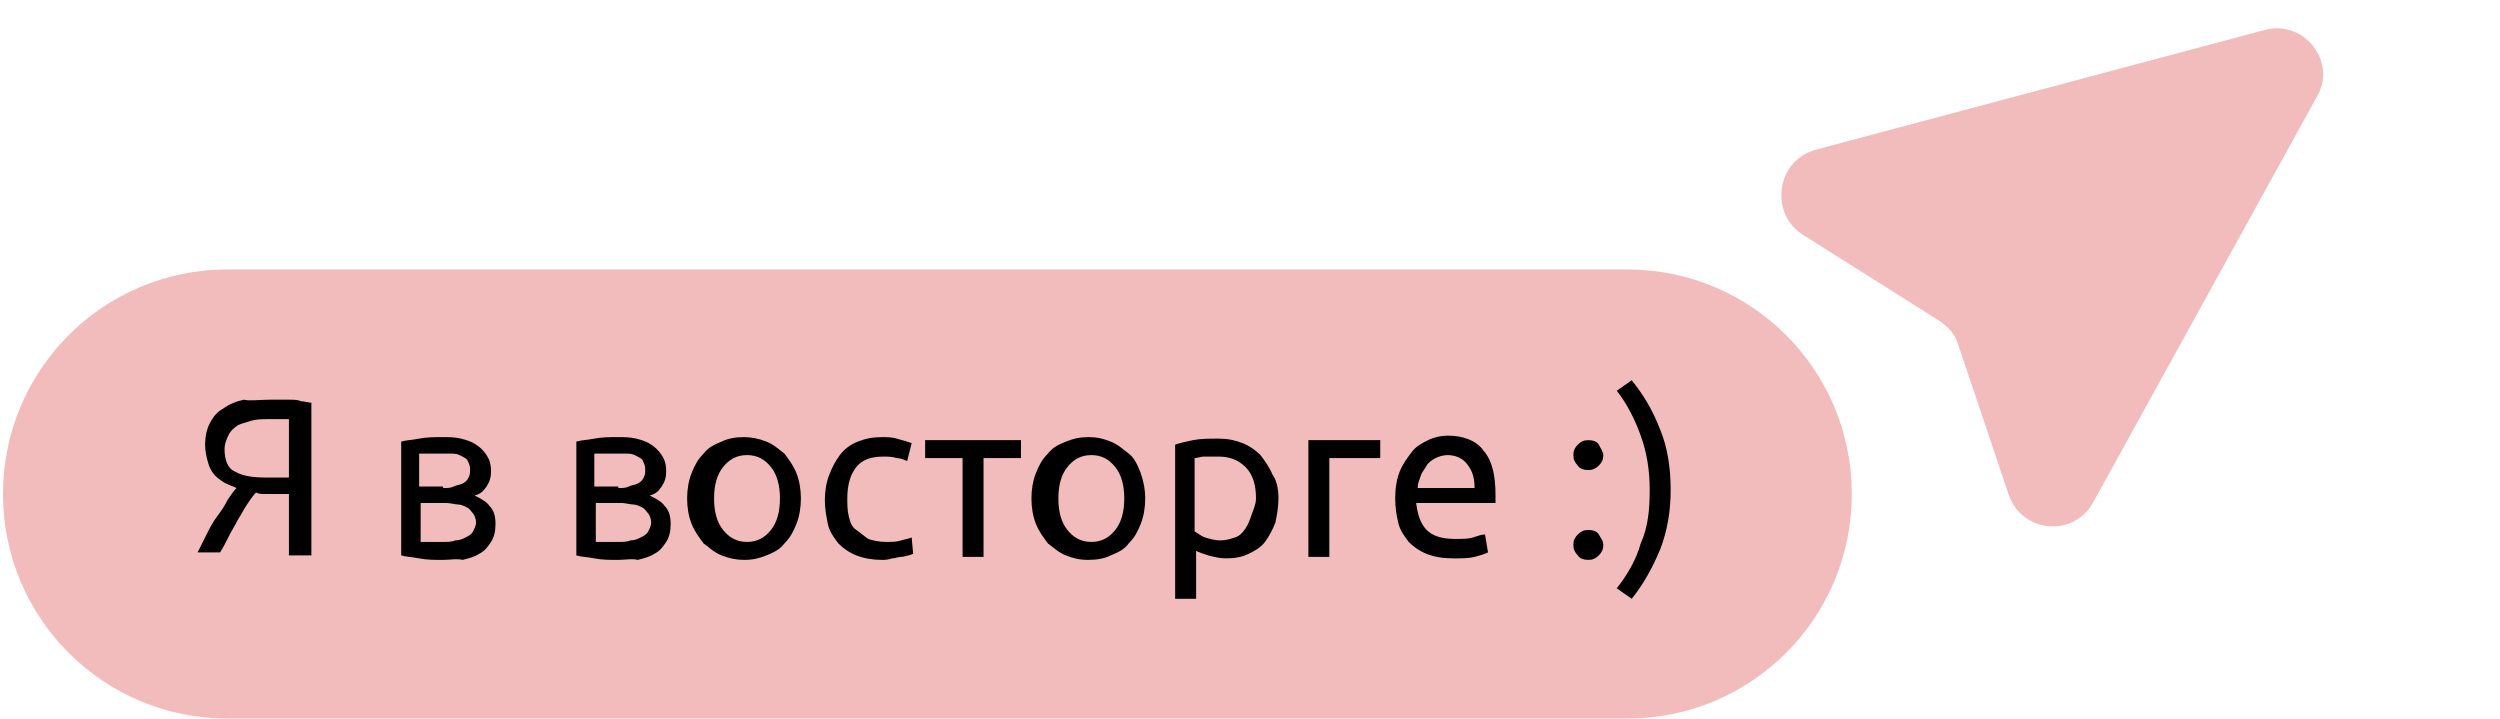
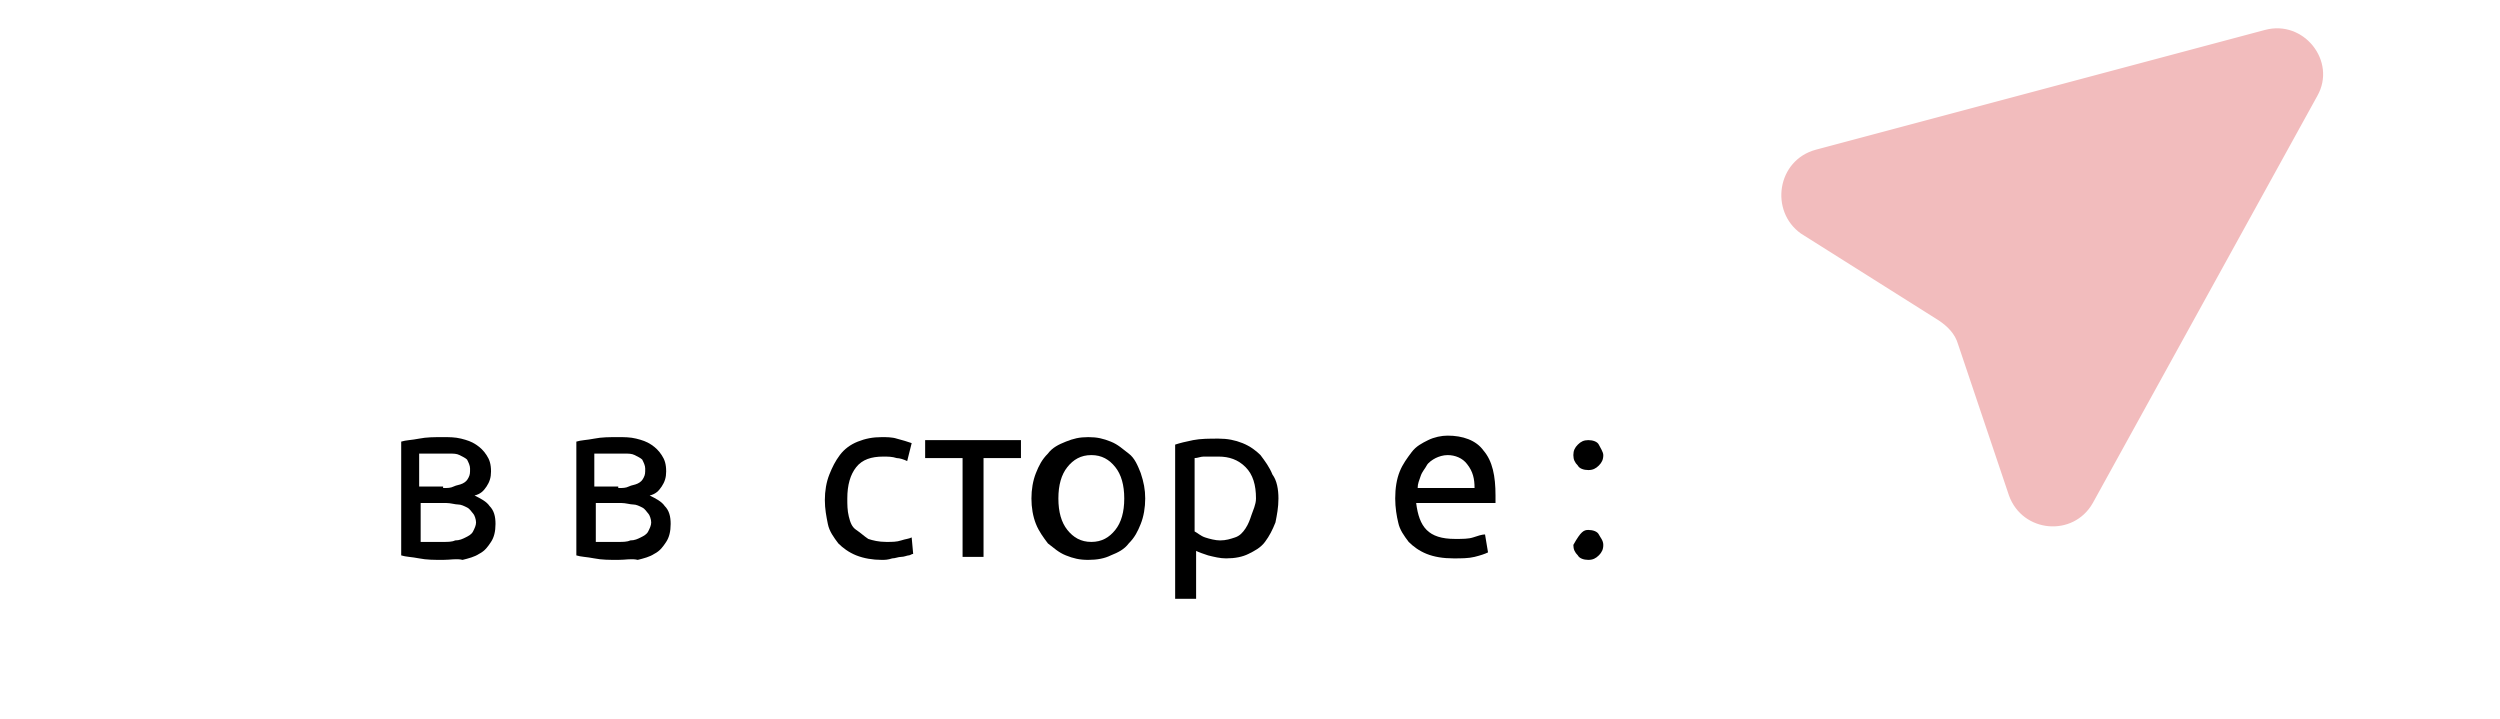
<svg xmlns="http://www.w3.org/2000/svg" width="167" height="48" viewBox="0 0 167 48" fill="none">
-   <path d="M15.2 18H108.7C117 18 123.7 24.7 123.7 33C123.7 41.3 117 48 108.7 48H15.2C6.9 48 0.2 41.3 0.2 33C0.2 24.7 6.9 18 15.2 18Z" fill="#F2BCBD" />
  <path d="M121.3 10L151.3 2C153.9 1.3 156.1 4.1 154.8 6.4L139.8 33.6C138.5 35.9 135.1 35.6 134.2 33.1L130.8 23C130.6 22.3 130.1 21.8 129.5 21.4L120.3 15.6C118.2 14.1 118.7 10.7 121.3 10Z" fill="#F2BCBD" />
-   <path d="M18 26.7C18.2 26.7 18.4 26.7 18.7 26.7C18.9 26.7 19.2 26.7 19.4 26.7C19.6 26.7 19.9 26.7 20.1 26.8C20.3 26.8 20.6 26.9 20.8 26.9V37.1H19.3V33H18.1C18 33 17.8 33 17.7 33C17.5 33 17.3 33 17.1 32.9C16.9 33.1 16.7 33.4 16.5 33.7C16.3 34 16.1 34.4 15.9 34.7C15.7 35.1 15.5 35.4 15.3 35.8C15.1 36.2 14.9 36.6 14.7 36.9H13.2C13.4 36.5 13.6 36.1 13.8 35.7C14 35.3 14.2 34.9 14.5 34.5C14.8 34.1 15 33.8 15.2 33.4C15.4 33.1 15.6 32.8 15.8 32.6C15.6 32.5 15.3 32.4 15.1 32.3C14.9 32.2 14.6 32 14.4 31.8C14.2 31.6 14 31.3 13.9 30.9C13.8 30.6 13.7 30.1 13.7 29.7C13.7 29.2 13.8 28.7 14 28.3C14.2 27.9 14.5 27.5 14.9 27.3C15.3 27 15.8 26.8 16.3 26.7C16.7 26.8 17.3 26.7 18 26.7ZM17.9 28C17.5 28 17.2 28 16.8 28.1C16.5 28.2 16.1 28.3 15.9 28.4C15.6 28.6 15.4 28.8 15.3 29C15.2 29.2 15 29.6 15 30C15 30.7 15.2 31.3 15.7 31.5C16.2 31.8 16.9 31.9 17.8 31.9H19.3V28C19.2 28 19.1 28 18.9 28C18.8 28 18.6 28 18.4 28C18.3 28 18.1 28 17.9 28Z" fill="black" />
  <path d="M29.6 37.4C29 37.4 28.5 37.4 28 37.3C27.5 37.2 27.1 37.2 26.8 37.1V29.5C27.1 29.4 27.5 29.4 28 29.3C28.5 29.2 29 29.2 29.6 29.2C30 29.2 30.4 29.2 30.8 29.3C31.2 29.4 31.5 29.5 31.8 29.7C32.1 29.9 32.3 30.1 32.5 30.4C32.7 30.7 32.8 31 32.8 31.5C32.8 31.9 32.7 32.2 32.5 32.5C32.3 32.8 32.1 33 31.7 33.1C32.1 33.3 32.5 33.5 32.7 33.8C33 34.1 33.1 34.5 33.1 35C33.1 35.5 33 35.9 32.8 36.2C32.6 36.5 32.4 36.8 32 37C31.7 37.2 31.3 37.3 30.9 37.4C30.5 37.3 30.1 37.4 29.6 37.4ZM29.6 32.6C29.9 32.6 30.1 32.6 30.3 32.5C30.5 32.4 30.7 32.4 30.9 32.3C31.1 32.2 31.2 32.1 31.3 31.9C31.4 31.7 31.4 31.6 31.4 31.3C31.4 31.1 31.3 30.9 31.2 30.7C31.1 30.6 30.9 30.5 30.7 30.4C30.5 30.3 30.3 30.3 30 30.3C29.8 30.3 29.5 30.3 29.3 30.3C29.1 30.3 28.8 30.3 28.6 30.3C28.4 30.3 28.2 30.3 28 30.3V32.5H29.6V32.6ZM28.1 36.2C28.2 36.2 28.2 36.2 28.4 36.2C28.5 36.2 28.6 36.2 28.8 36.2C29 36.2 29.1 36.2 29.2 36.2C29.4 36.2 29.5 36.2 29.6 36.2C29.9 36.2 30.2 36.2 30.4 36.1C30.7 36.1 30.9 36 31.1 35.9C31.3 35.8 31.5 35.7 31.6 35.5C31.7 35.3 31.8 35.1 31.8 34.9C31.8 34.7 31.7 34.4 31.6 34.3C31.5 34.2 31.4 34 31.2 33.9C31 33.8 30.8 33.7 30.6 33.7C30.4 33.7 30.1 33.6 29.8 33.6H28.1V36.2Z" fill="black" />
  <path d="M41.3 37.4C40.7 37.4 40.2 37.4 39.7 37.3C39.2 37.2 38.8 37.2 38.5 37.1V29.5C38.8 29.4 39.2 29.4 39.7 29.3C40.2 29.2 40.7 29.2 41.3 29.2C41.7 29.2 42.1 29.2 42.5 29.3C42.9 29.4 43.2 29.5 43.5 29.7C43.8 29.9 44 30.1 44.2 30.4C44.4 30.7 44.5 31 44.5 31.5C44.5 31.9 44.4 32.2 44.2 32.5C44 32.8 43.8 33 43.4 33.1C43.8 33.3 44.2 33.5 44.4 33.8C44.7 34.1 44.8 34.5 44.8 35C44.8 35.5 44.7 35.9 44.5 36.2C44.3 36.5 44.1 36.8 43.7 37C43.4 37.2 43 37.3 42.6 37.4C42.2 37.3 41.8 37.4 41.3 37.4ZM41.3 32.6C41.6 32.6 41.8 32.6 42 32.5C42.2 32.4 42.4 32.4 42.6 32.3C42.8 32.2 42.9 32.1 43 31.9C43.1 31.7 43.1 31.6 43.1 31.3C43.1 31.1 43 30.9 42.9 30.7C42.8 30.6 42.6 30.5 42.4 30.4C42.2 30.3 42 30.3 41.7 30.3C41.5 30.3 41.2 30.3 41 30.3C40.8 30.3 40.5 30.3 40.3 30.3C40.1 30.3 39.9 30.3 39.7 30.3V32.5H41.3V32.6ZM39.8 36.2C39.9 36.2 39.9 36.2 40.1 36.2C40.2 36.2 40.3 36.2 40.5 36.2C40.7 36.2 40.8 36.2 40.9 36.2C41.1 36.2 41.2 36.2 41.3 36.2C41.6 36.2 41.9 36.2 42.1 36.1C42.4 36.1 42.6 36 42.8 35.9C43 35.8 43.2 35.7 43.3 35.5C43.4 35.3 43.5 35.1 43.5 34.9C43.5 34.7 43.4 34.4 43.3 34.3C43.2 34.2 43.1 34 42.9 33.9C42.7 33.8 42.5 33.7 42.3 33.7C42.1 33.7 41.8 33.6 41.5 33.6H39.8V36.2Z" fill="black" />
-   <path d="M53.5 33.3C53.5 33.9 53.4 34.5 53.2 35C53 35.5 52.8 35.9 52.4 36.3C52.1 36.7 51.7 36.9 51.2 37.1C50.7 37.3 50.3 37.4 49.7 37.4C49.2 37.4 48.7 37.3 48.2 37.1C47.7 36.9 47.4 36.6 47 36.3C46.7 35.9 46.4 35.5 46.2 35C46 34.5 45.9 33.9 45.9 33.3C45.9 32.7 46 32.1 46.2 31.6C46.4 31.1 46.6 30.7 47 30.3C47.3 29.9 47.7 29.7 48.2 29.5C48.6 29.3 49.1 29.2 49.7 29.2C50.2 29.2 50.7 29.3 51.2 29.5C51.7 29.7 52 30 52.4 30.3C52.7 30.7 53 31.1 53.2 31.6C53.4 32.1 53.5 32.7 53.5 33.3ZM52.1 33.3C52.1 32.4 51.9 31.7 51.5 31.2C51.1 30.7 50.6 30.4 49.9 30.4C49.2 30.4 48.7 30.7 48.3 31.2C47.9 31.7 47.7 32.4 47.7 33.3C47.7 34.2 47.9 34.9 48.3 35.4C48.7 35.9 49.2 36.2 49.9 36.2C50.6 36.2 51.1 35.9 51.5 35.4C51.9 34.9 52.1 34.2 52.1 33.3Z" fill="black" />
  <path d="M58.9 37.4C58.3 37.4 57.7 37.3 57.2 37.1C56.7 36.9 56.3 36.6 56 36.3C55.7 35.9 55.4 35.5 55.3 35C55.2 34.5 55.1 34 55.1 33.4C55.1 32.8 55.2 32.2 55.4 31.7C55.6 31.2 55.8 30.8 56.1 30.4C56.4 30 56.8 29.7 57.3 29.5C57.8 29.3 58.3 29.2 58.9 29.2C59.2 29.2 59.6 29.2 59.9 29.3C60.3 29.4 60.6 29.5 60.9 29.6L60.6 30.8C60.4 30.7 60.1 30.6 59.9 30.6C59.6 30.5 59.3 30.5 59 30.5C58.2 30.5 57.6 30.7 57.2 31.2C56.8 31.7 56.6 32.4 56.6 33.3C56.6 33.7 56.6 34.1 56.7 34.5C56.8 34.9 56.9 35.2 57.2 35.4C57.5 35.6 57.7 35.8 58 36C58.3 36.1 58.7 36.2 59.2 36.2C59.6 36.2 59.9 36.2 60.2 36.1C60.5 36 60.7 36 60.9 35.9L61 37C60.9 37 60.8 37.1 60.7 37.1C60.6 37.1 60.4 37.2 60.2 37.2C60 37.2 59.8 37.3 59.6 37.3C59.3 37.4 59.1 37.4 58.9 37.4Z" fill="black" />
  <path d="M68.2 29.4V30.6H65.7V37.2H64.3V30.6H61.8V29.4H68.2Z" fill="black" />
  <path d="M76.5 33.3C76.5 33.9 76.4 34.5 76.2 35C76 35.5 75.8 35.9 75.4 36.3C75.1 36.7 74.7 36.9 74.2 37.1C73.8 37.3 73.3 37.4 72.7 37.4C72.1 37.4 71.7 37.3 71.2 37.1C70.7 36.9 70.4 36.6 70 36.3C69.7 35.9 69.4 35.5 69.2 35C69 34.5 68.9 33.9 68.9 33.3C68.9 32.7 69 32.1 69.2 31.6C69.4 31.1 69.6 30.7 70 30.3C70.3 29.9 70.7 29.7 71.2 29.5C71.7 29.3 72.1 29.2 72.7 29.2C73.3 29.2 73.7 29.3 74.2 29.5C74.7 29.7 75 30 75.4 30.3C75.8 30.6 76 31.1 76.2 31.6C76.4 32.2 76.5 32.7 76.5 33.3ZM75.1 33.3C75.1 32.4 74.9 31.7 74.5 31.2C74.1 30.7 73.6 30.4 72.9 30.4C72.2 30.4 71.7 30.7 71.3 31.2C70.9 31.7 70.7 32.4 70.7 33.3C70.7 34.2 70.9 34.9 71.3 35.4C71.7 35.9 72.2 36.2 72.9 36.2C73.6 36.2 74.1 35.9 74.5 35.4C74.9 34.9 75.1 34.2 75.1 33.3Z" fill="black" />
  <path d="M85.4 33.3C85.4 33.9 85.3 34.4 85.2 34.9C85 35.4 84.8 35.8 84.5 36.2C84.2 36.6 83.8 36.8 83.4 37C83 37.2 82.5 37.3 81.9 37.3C81.5 37.3 81.1 37.2 80.7 37.1C80.4 37 80.1 36.9 79.9 36.8V40H78.5V29.7C78.8 29.6 79.2 29.5 79.7 29.4C80.2 29.3 80.8 29.3 81.4 29.3C82 29.3 82.5 29.4 83 29.6C83.5 29.8 83.9 30.1 84.2 30.4C84.5 30.8 84.8 31.2 85 31.7C85.3 32.1 85.4 32.7 85.4 33.3ZM83.9 33.3C83.9 32.4 83.7 31.7 83.2 31.2C82.7 30.7 82.1 30.5 81.4 30.5C81 30.5 80.7 30.5 80.4 30.5C80.2 30.5 80 30.6 79.8 30.6V35.5C80 35.6 80.2 35.8 80.5 35.9C80.8 36 81.2 36.1 81.5 36.1C81.9 36.1 82.2 36 82.5 35.9C82.8 35.8 83 35.6 83.2 35.3C83.4 35 83.5 34.7 83.6 34.4C83.7 34.1 83.9 33.7 83.9 33.3Z" fill="black" />
-   <path d="M92.2 30.6H88.8V37.2H87.4V29.4H92.2V30.6Z" fill="black" />
  <path d="M93.2 33.3C93.2 32.6 93.3 32 93.5 31.5C93.7 31 94 30.6 94.3 30.2C94.6 29.8 95 29.6 95.4 29.4C95.8 29.2 96.3 29.1 96.7 29.1C97.7 29.1 98.6 29.4 99.1 30.1C99.7 30.8 99.9 31.8 99.9 33.1C99.9 33.2 99.9 33.2 99.9 33.3C99.9 33.4 99.9 33.5 99.9 33.6H94.6C94.7 34.4 94.9 35 95.3 35.4C95.7 35.8 96.3 36 97.2 36C97.7 36 98.1 36 98.4 35.9C98.7 35.8 99 35.7 99.2 35.7L99.4 36.9C99.2 37 98.9 37.1 98.5 37.2C98.1 37.3 97.6 37.3 97.1 37.3C96.4 37.3 95.8 37.2 95.3 37C94.8 36.8 94.4 36.5 94.1 36.2C93.8 35.8 93.5 35.4 93.4 34.9C93.3 34.5 93.2 33.9 93.2 33.3ZM98.5 32.6C98.5 32 98.4 31.5 98 31C97.7 30.6 97.2 30.4 96.7 30.4C96.4 30.4 96.1 30.5 95.9 30.6C95.7 30.7 95.4 30.9 95.3 31.1C95.2 31.3 95 31.5 94.9 31.8C94.8 32.1 94.7 32.3 94.7 32.6H98.5Z" fill="black" />
-   <path d="M107.1 30.4C107.1 30.7 107 30.9 106.8 31.1C106.6 31.3 106.4 31.4 106.1 31.4C105.8 31.4 105.5 31.3 105.4 31.1C105.2 30.9 105.1 30.7 105.1 30.4C105.1 30.1 105.2 29.9 105.4 29.7C105.6 29.5 105.8 29.4 106.1 29.4C106.4 29.4 106.7 29.5 106.8 29.7C106.9 29.9 107.1 30.2 107.1 30.4ZM107.1 36.4C107.1 36.7 107 36.9 106.8 37.1C106.6 37.3 106.4 37.4 106.1 37.4C105.8 37.4 105.5 37.3 105.4 37.1C105.2 36.9 105.1 36.7 105.1 36.4C105.1 36.1 105.2 35.9 105.4 35.7C105.6 35.5 105.8 35.4 106.1 35.4C106.4 35.4 106.7 35.5 106.8 35.7C106.9 35.9 107.1 36.1 107.1 36.4Z" fill="black" />
-   <path d="M110.2 32.7C110.2 31.4 110 30.2 109.6 29.1C109.2 28 108.7 27 108 26.1L109 25.4C109.8 26.4 110.4 27.4 110.9 28.7C111.4 29.9 111.6 31.3 111.6 32.7C111.6 34.1 111.4 35.4 110.9 36.7C110.4 37.9 109.8 39 109 40L108 39.3C108.7 38.4 109.3 37.4 109.6 36.3C110.1 35.2 110.2 34 110.2 32.7Z" fill="black" />
+   <path d="M107.1 30.4C107.1 30.7 107 30.9 106.8 31.1C106.6 31.3 106.4 31.4 106.1 31.4C105.8 31.4 105.5 31.3 105.4 31.1C105.2 30.9 105.1 30.7 105.1 30.4C105.1 30.1 105.2 29.9 105.4 29.7C105.6 29.5 105.8 29.4 106.1 29.4C106.4 29.4 106.7 29.5 106.8 29.7C106.9 29.9 107.1 30.2 107.1 30.4ZM107.1 36.4C107.1 36.7 107 36.9 106.8 37.1C106.6 37.3 106.4 37.4 106.1 37.4C105.8 37.4 105.5 37.3 105.4 37.1C105.2 36.9 105.1 36.7 105.1 36.4C105.6 35.5 105.8 35.4 106.1 35.4C106.4 35.4 106.7 35.5 106.8 35.7C106.9 35.9 107.1 36.1 107.1 36.4Z" fill="black" />
</svg>